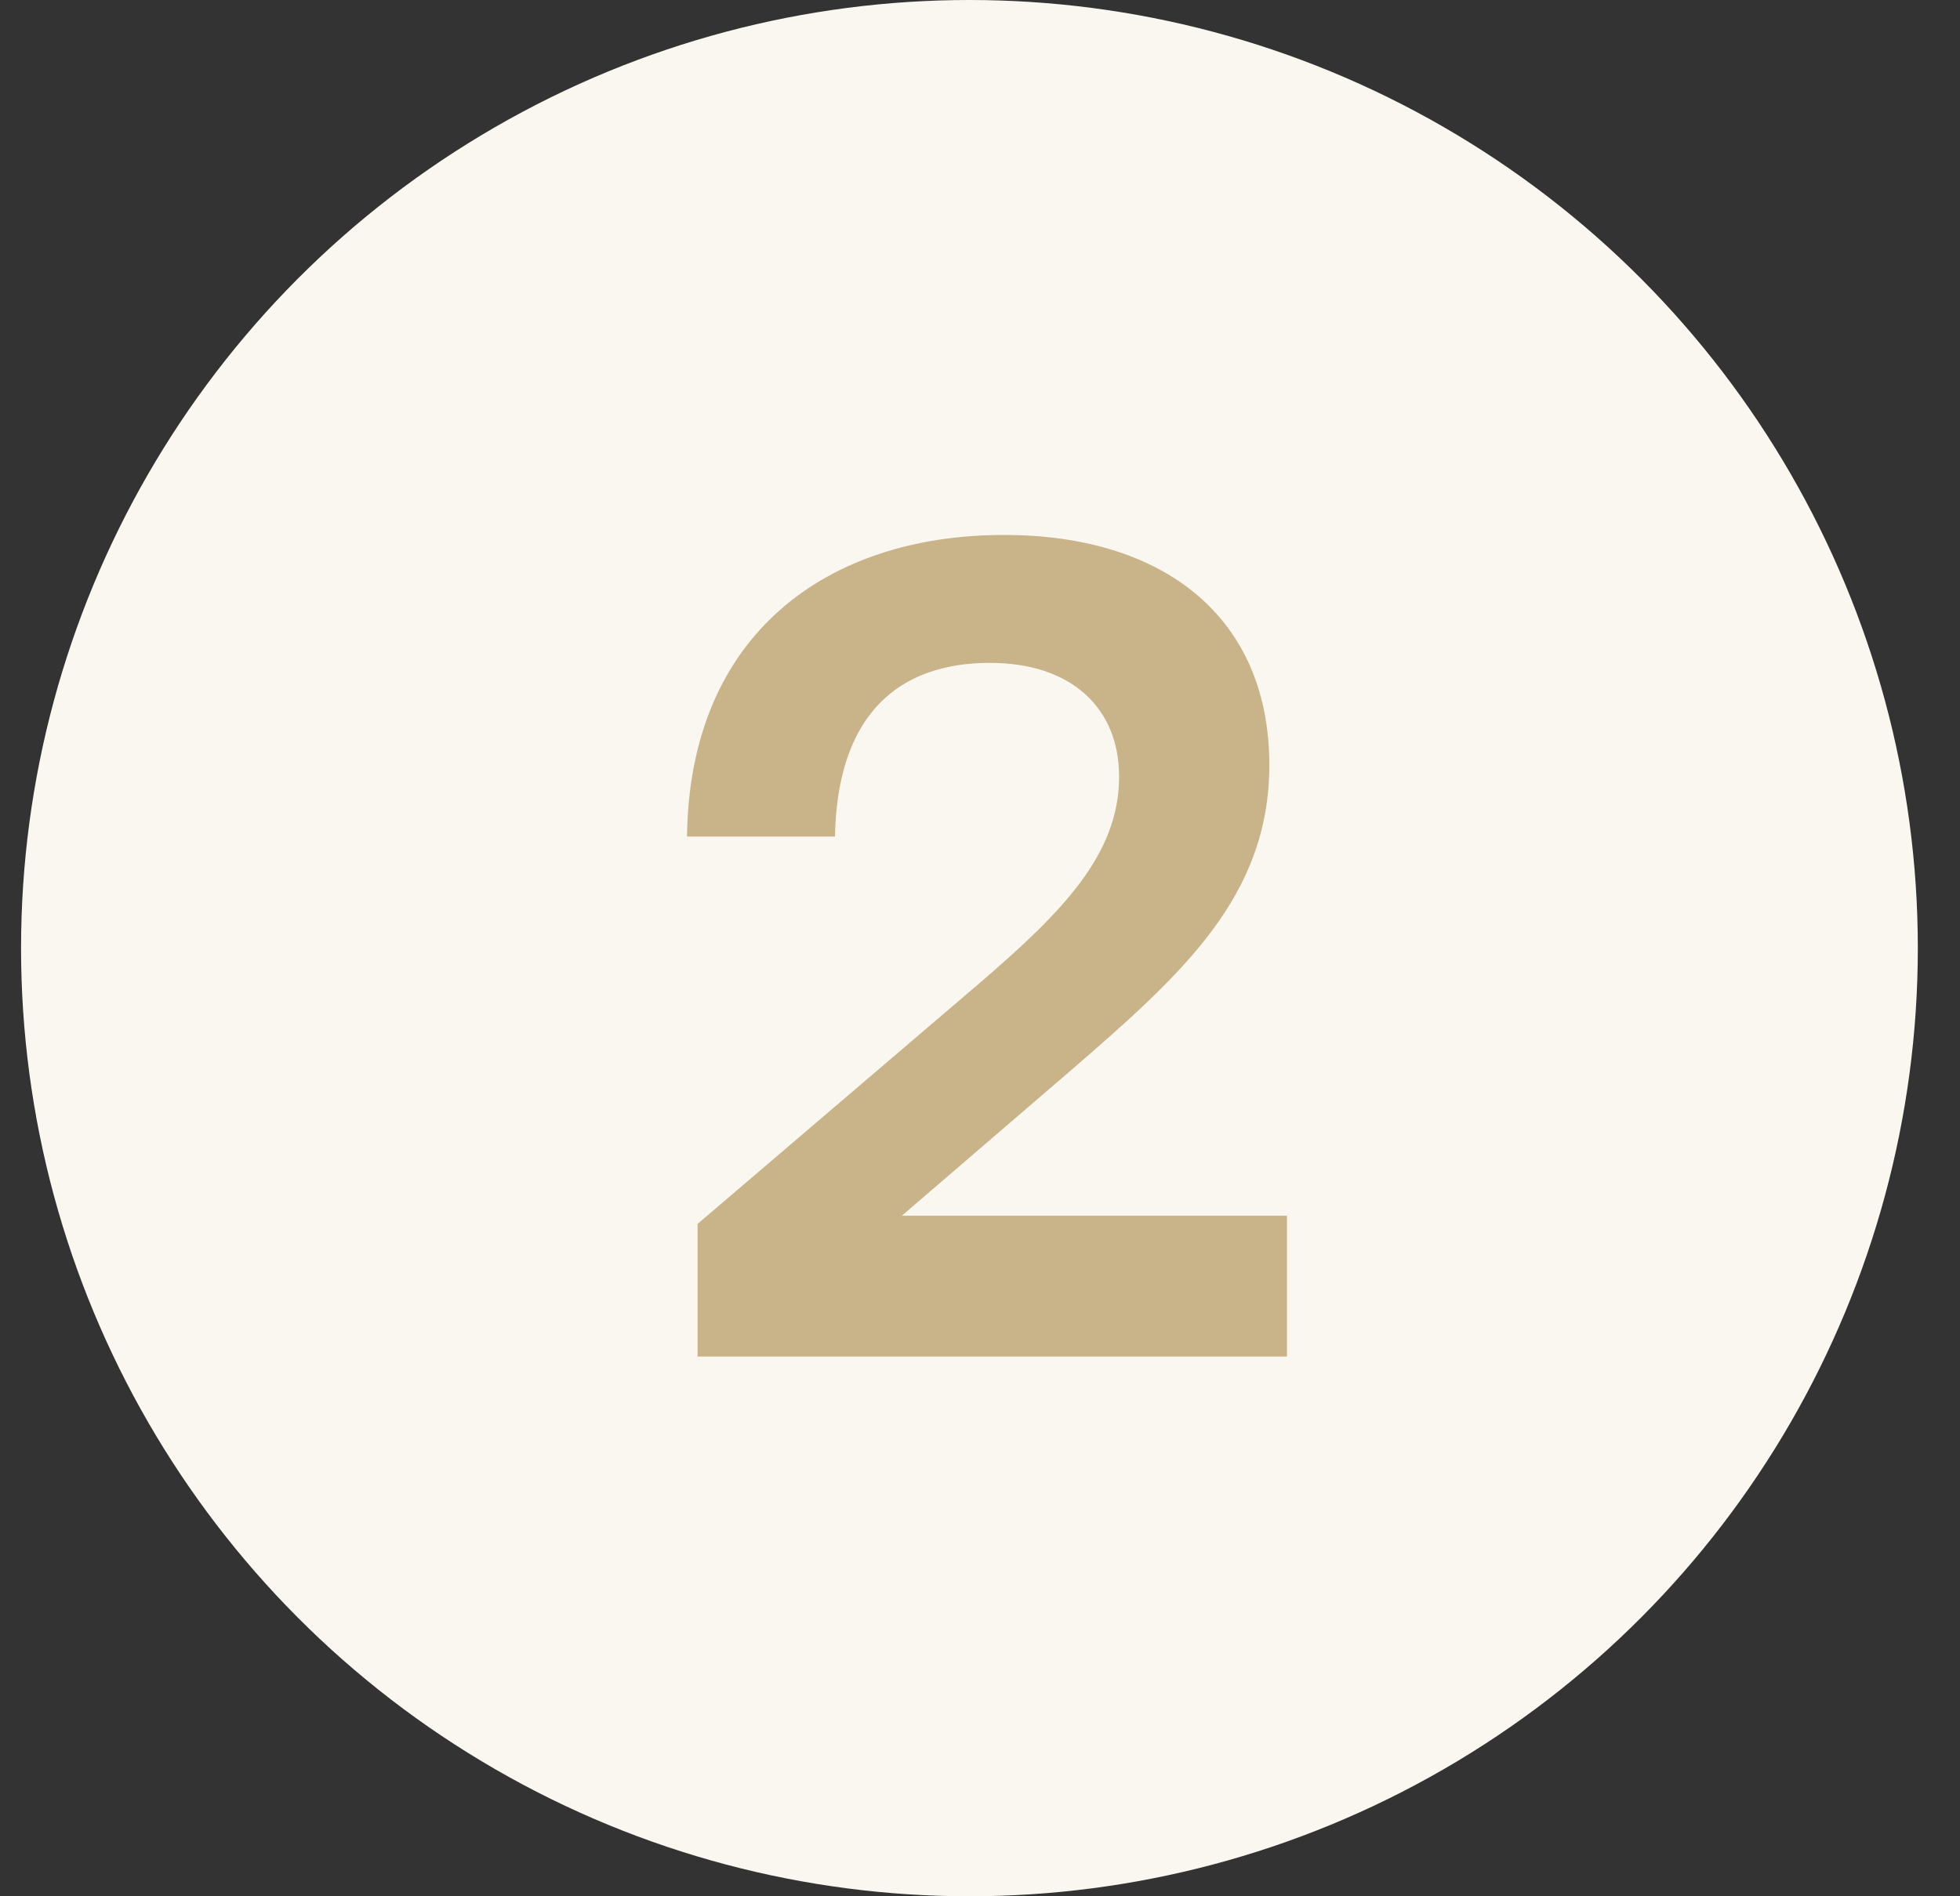
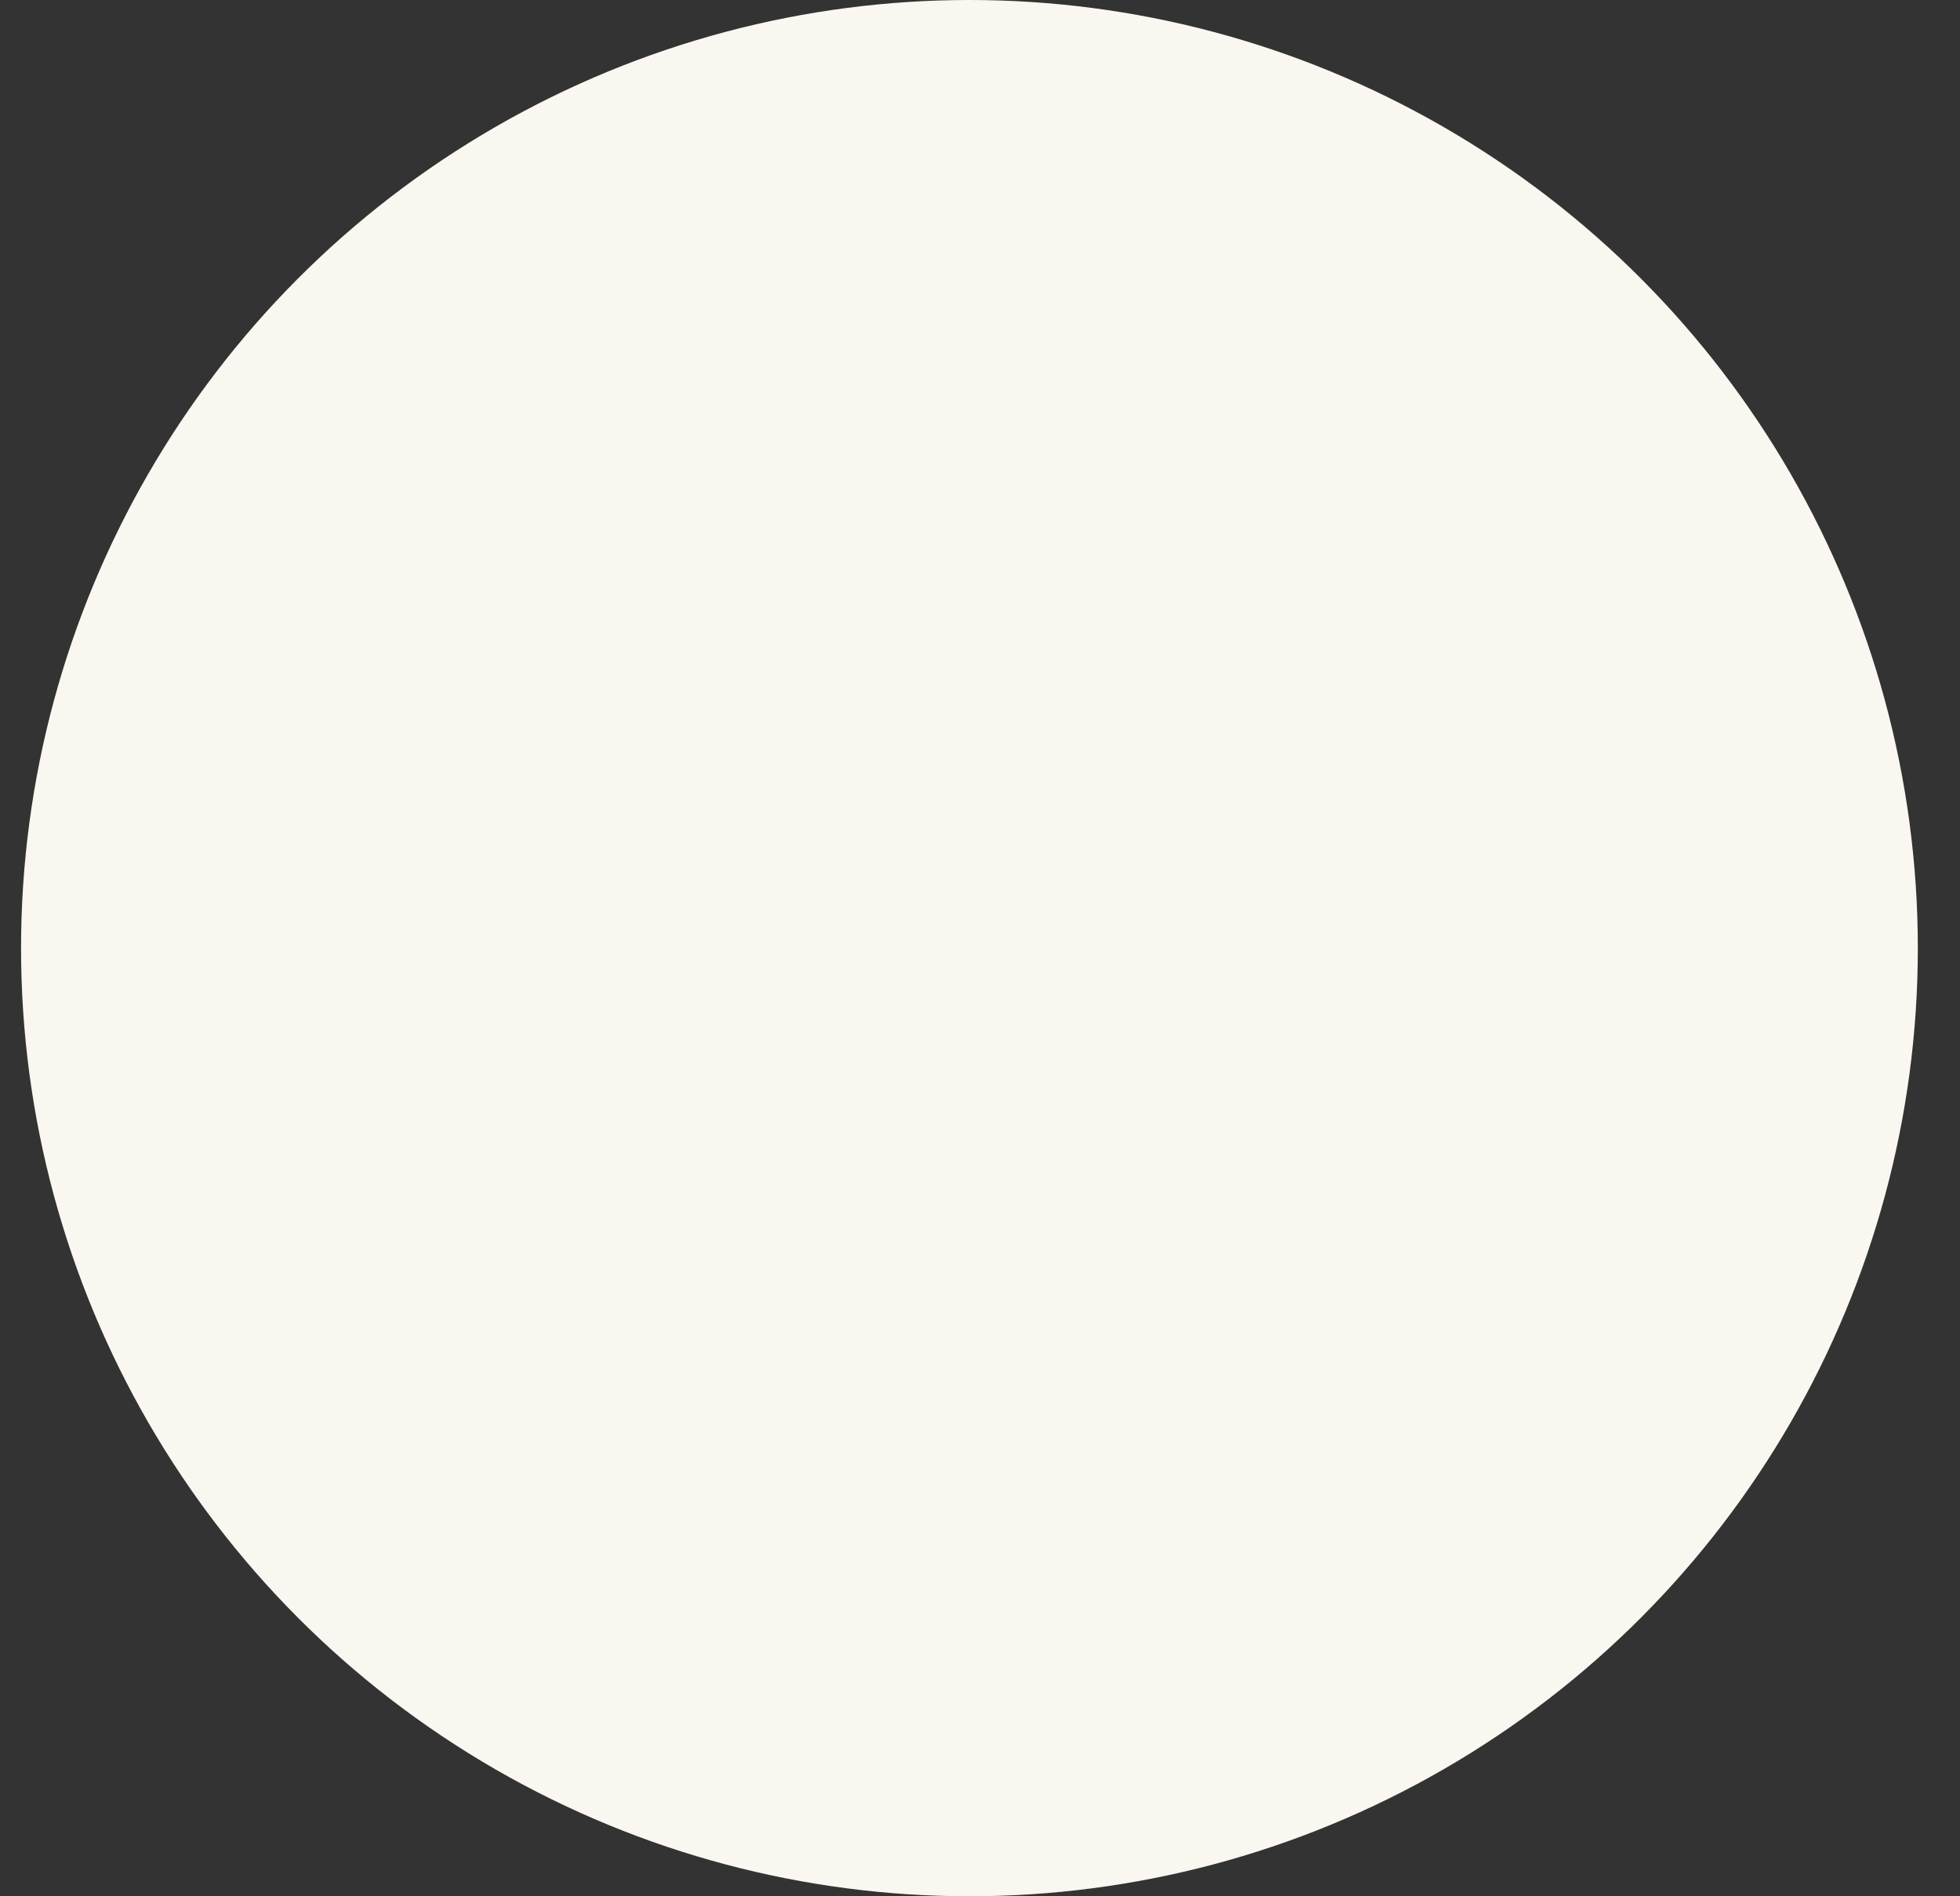
<svg xmlns="http://www.w3.org/2000/svg" fill="none" viewBox="0 0 31 30" height="30" width="31">
  <rect x="0" y="0" width="31" height="30" fill="#333333" stroke="none" />
  <circle fill="#FAF7F0" r="15" cy="15" cx="15.333" />
-   <path fill="#C9B389" d="M11.033 21.461V19.363L15.49 15.556C16.808 14.424 17.7 13.514 17.7 12.288C17.7 11.193 16.938 10.487 15.657 10.487C14.209 10.487 13.243 11.304 13.206 13.235H10.866C10.903 10.041 13.076 8.463 15.88 8.463C18.405 8.463 20.076 9.763 20.076 12.102C20.076 14.182 18.702 15.408 16.92 16.949L14.264 19.233H20.355V21.461H11.033Z" />
</svg>